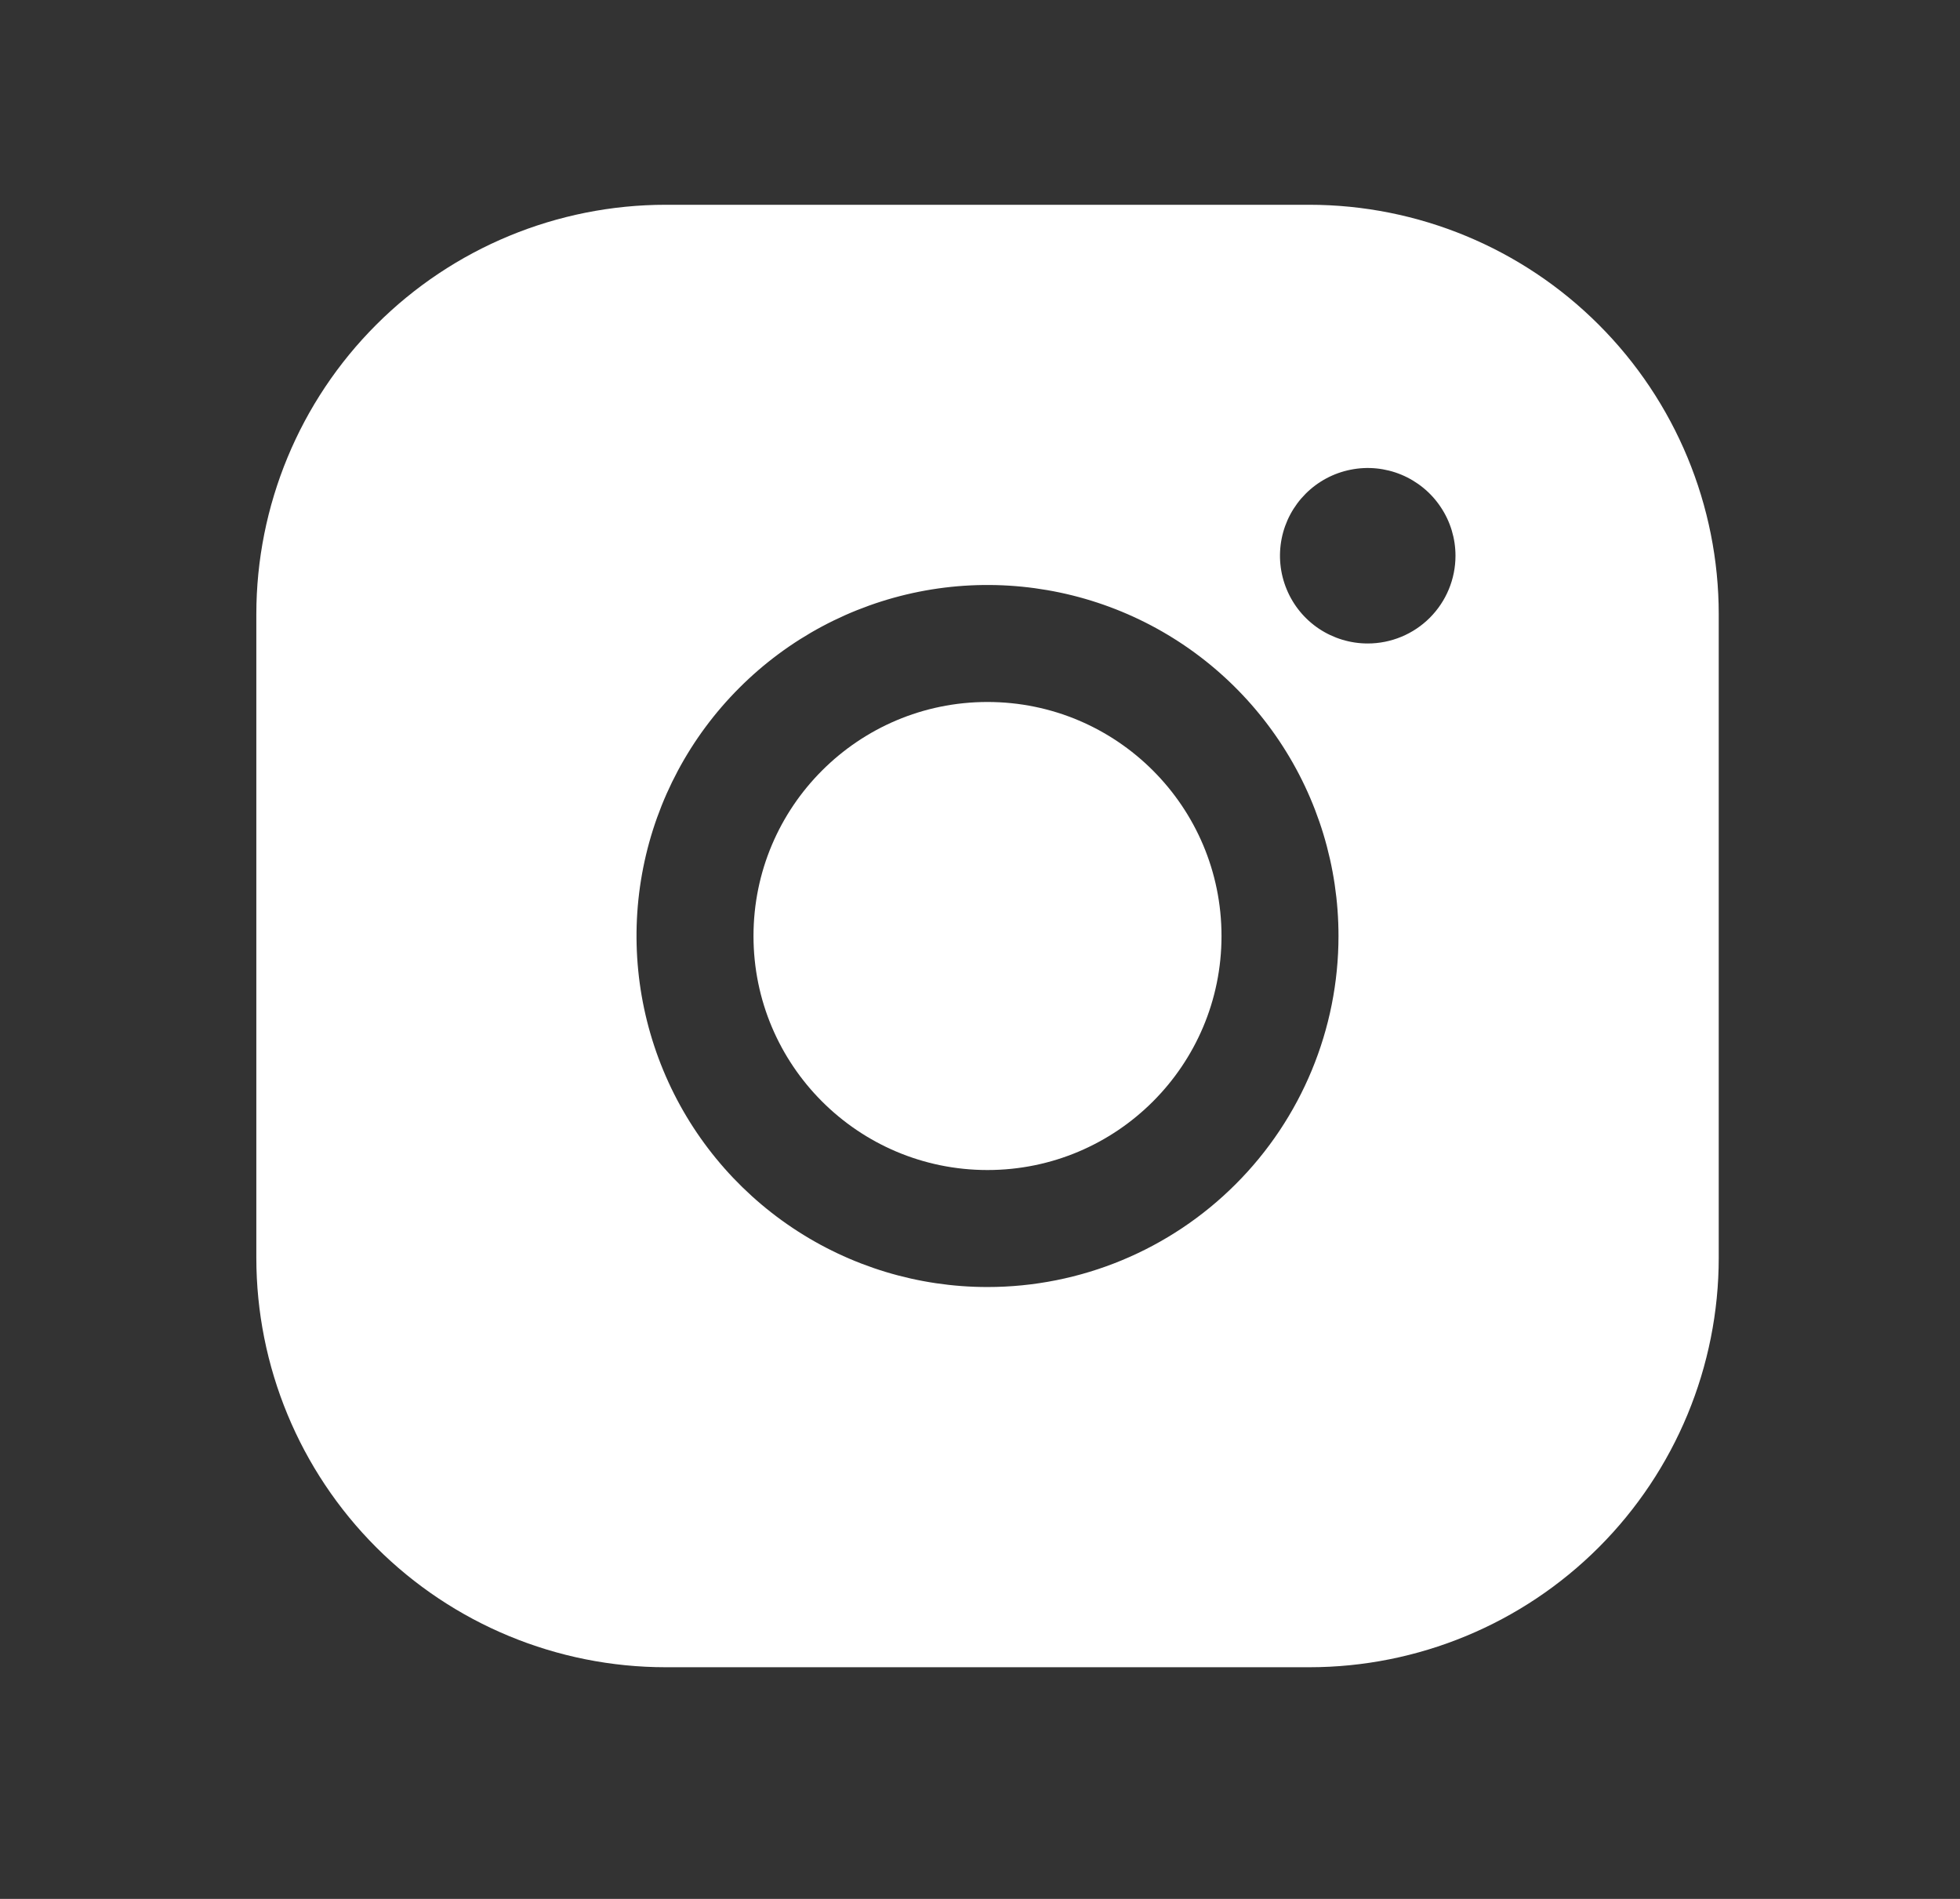
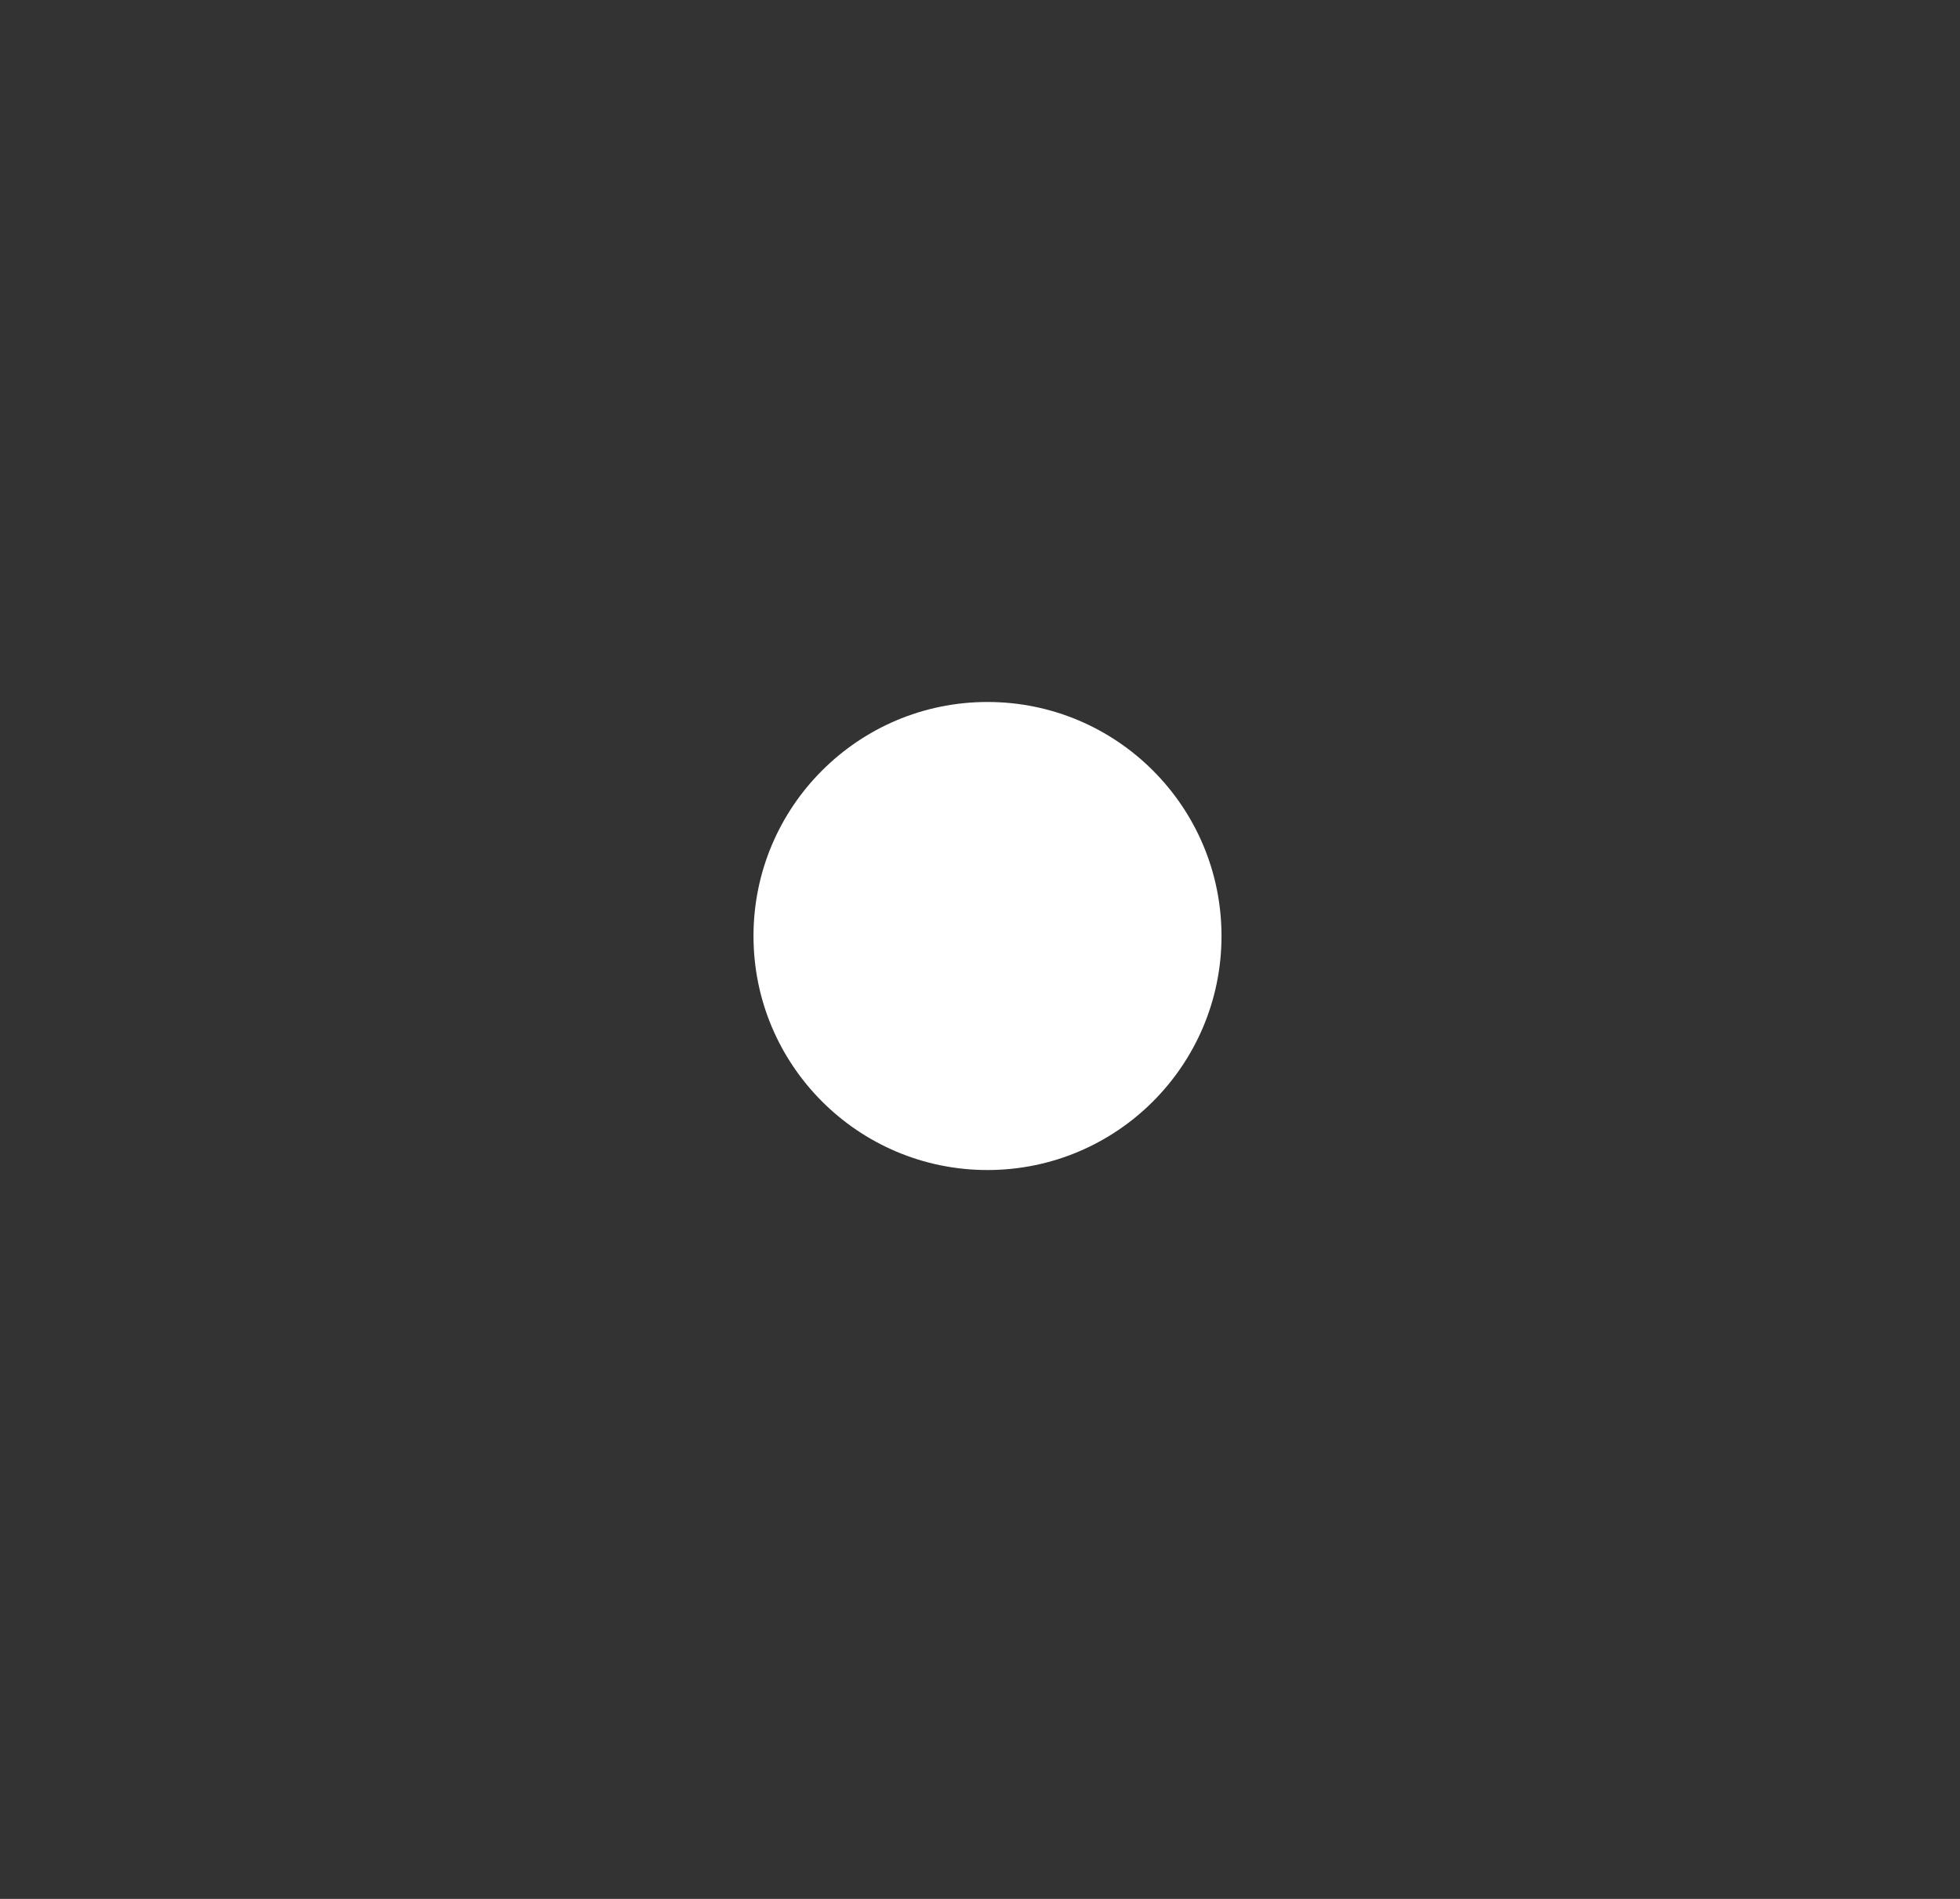
<svg xmlns="http://www.w3.org/2000/svg" width="32" height="31" viewBox="0 0 32 31" fill="none">
  <rect x="0" y="0" width="32" height="31" fill="#333333" stroke="none" />
  <path d="M16.122 19.101C18.232 19.101 19.943 17.39 19.943 15.281C19.943 13.171 18.232 11.46 16.122 11.46C14.013 11.46 12.302 13.171 12.302 15.281C12.302 17.39 14.013 19.101 16.122 19.101Z" fill="white" />
-   <path d="M21.375 3.343H10.87C9.097 3.343 7.396 4.047 6.143 5.301C4.889 6.554 4.185 8.255 4.185 10.028V20.533C4.185 22.306 4.889 24.007 6.143 25.261C7.396 26.514 9.097 27.218 10.87 27.218H21.375C23.148 27.218 24.849 26.514 26.102 25.261C27.356 24.007 28.061 22.306 28.061 20.533V10.028C28.061 8.255 27.356 6.554 26.102 5.301C24.849 4.047 23.148 3.343 21.375 3.343ZM16.122 21.011C14.989 21.011 13.881 20.675 12.939 20.045C11.997 19.415 11.262 18.52 10.829 17.473C10.395 16.426 10.281 15.274 10.502 14.163C10.723 13.051 11.269 12.03 12.071 11.229C12.872 10.427 13.893 9.882 15.005 9.66C16.116 9.439 17.268 9.553 18.315 9.986C19.363 10.42 20.257 11.155 20.887 12.097C21.517 13.039 21.853 14.147 21.853 15.28C21.853 16.8 21.249 18.258 20.174 19.332C19.1 20.407 17.642 21.011 16.122 21.011ZM22.33 10.505C22.047 10.505 21.77 10.421 21.534 10.264C21.299 10.107 21.115 9.883 21.007 9.621C20.898 9.359 20.87 9.071 20.925 8.793C20.98 8.515 21.117 8.26 21.317 8.06C21.518 7.859 21.773 7.723 22.051 7.668C22.329 7.612 22.617 7.641 22.878 7.749C23.14 7.858 23.364 8.041 23.521 8.277C23.679 8.512 23.763 8.789 23.763 9.073C23.763 9.453 23.612 9.817 23.343 10.086C23.075 10.354 22.71 10.505 22.33 10.505Z" fill="white" />
</svg>